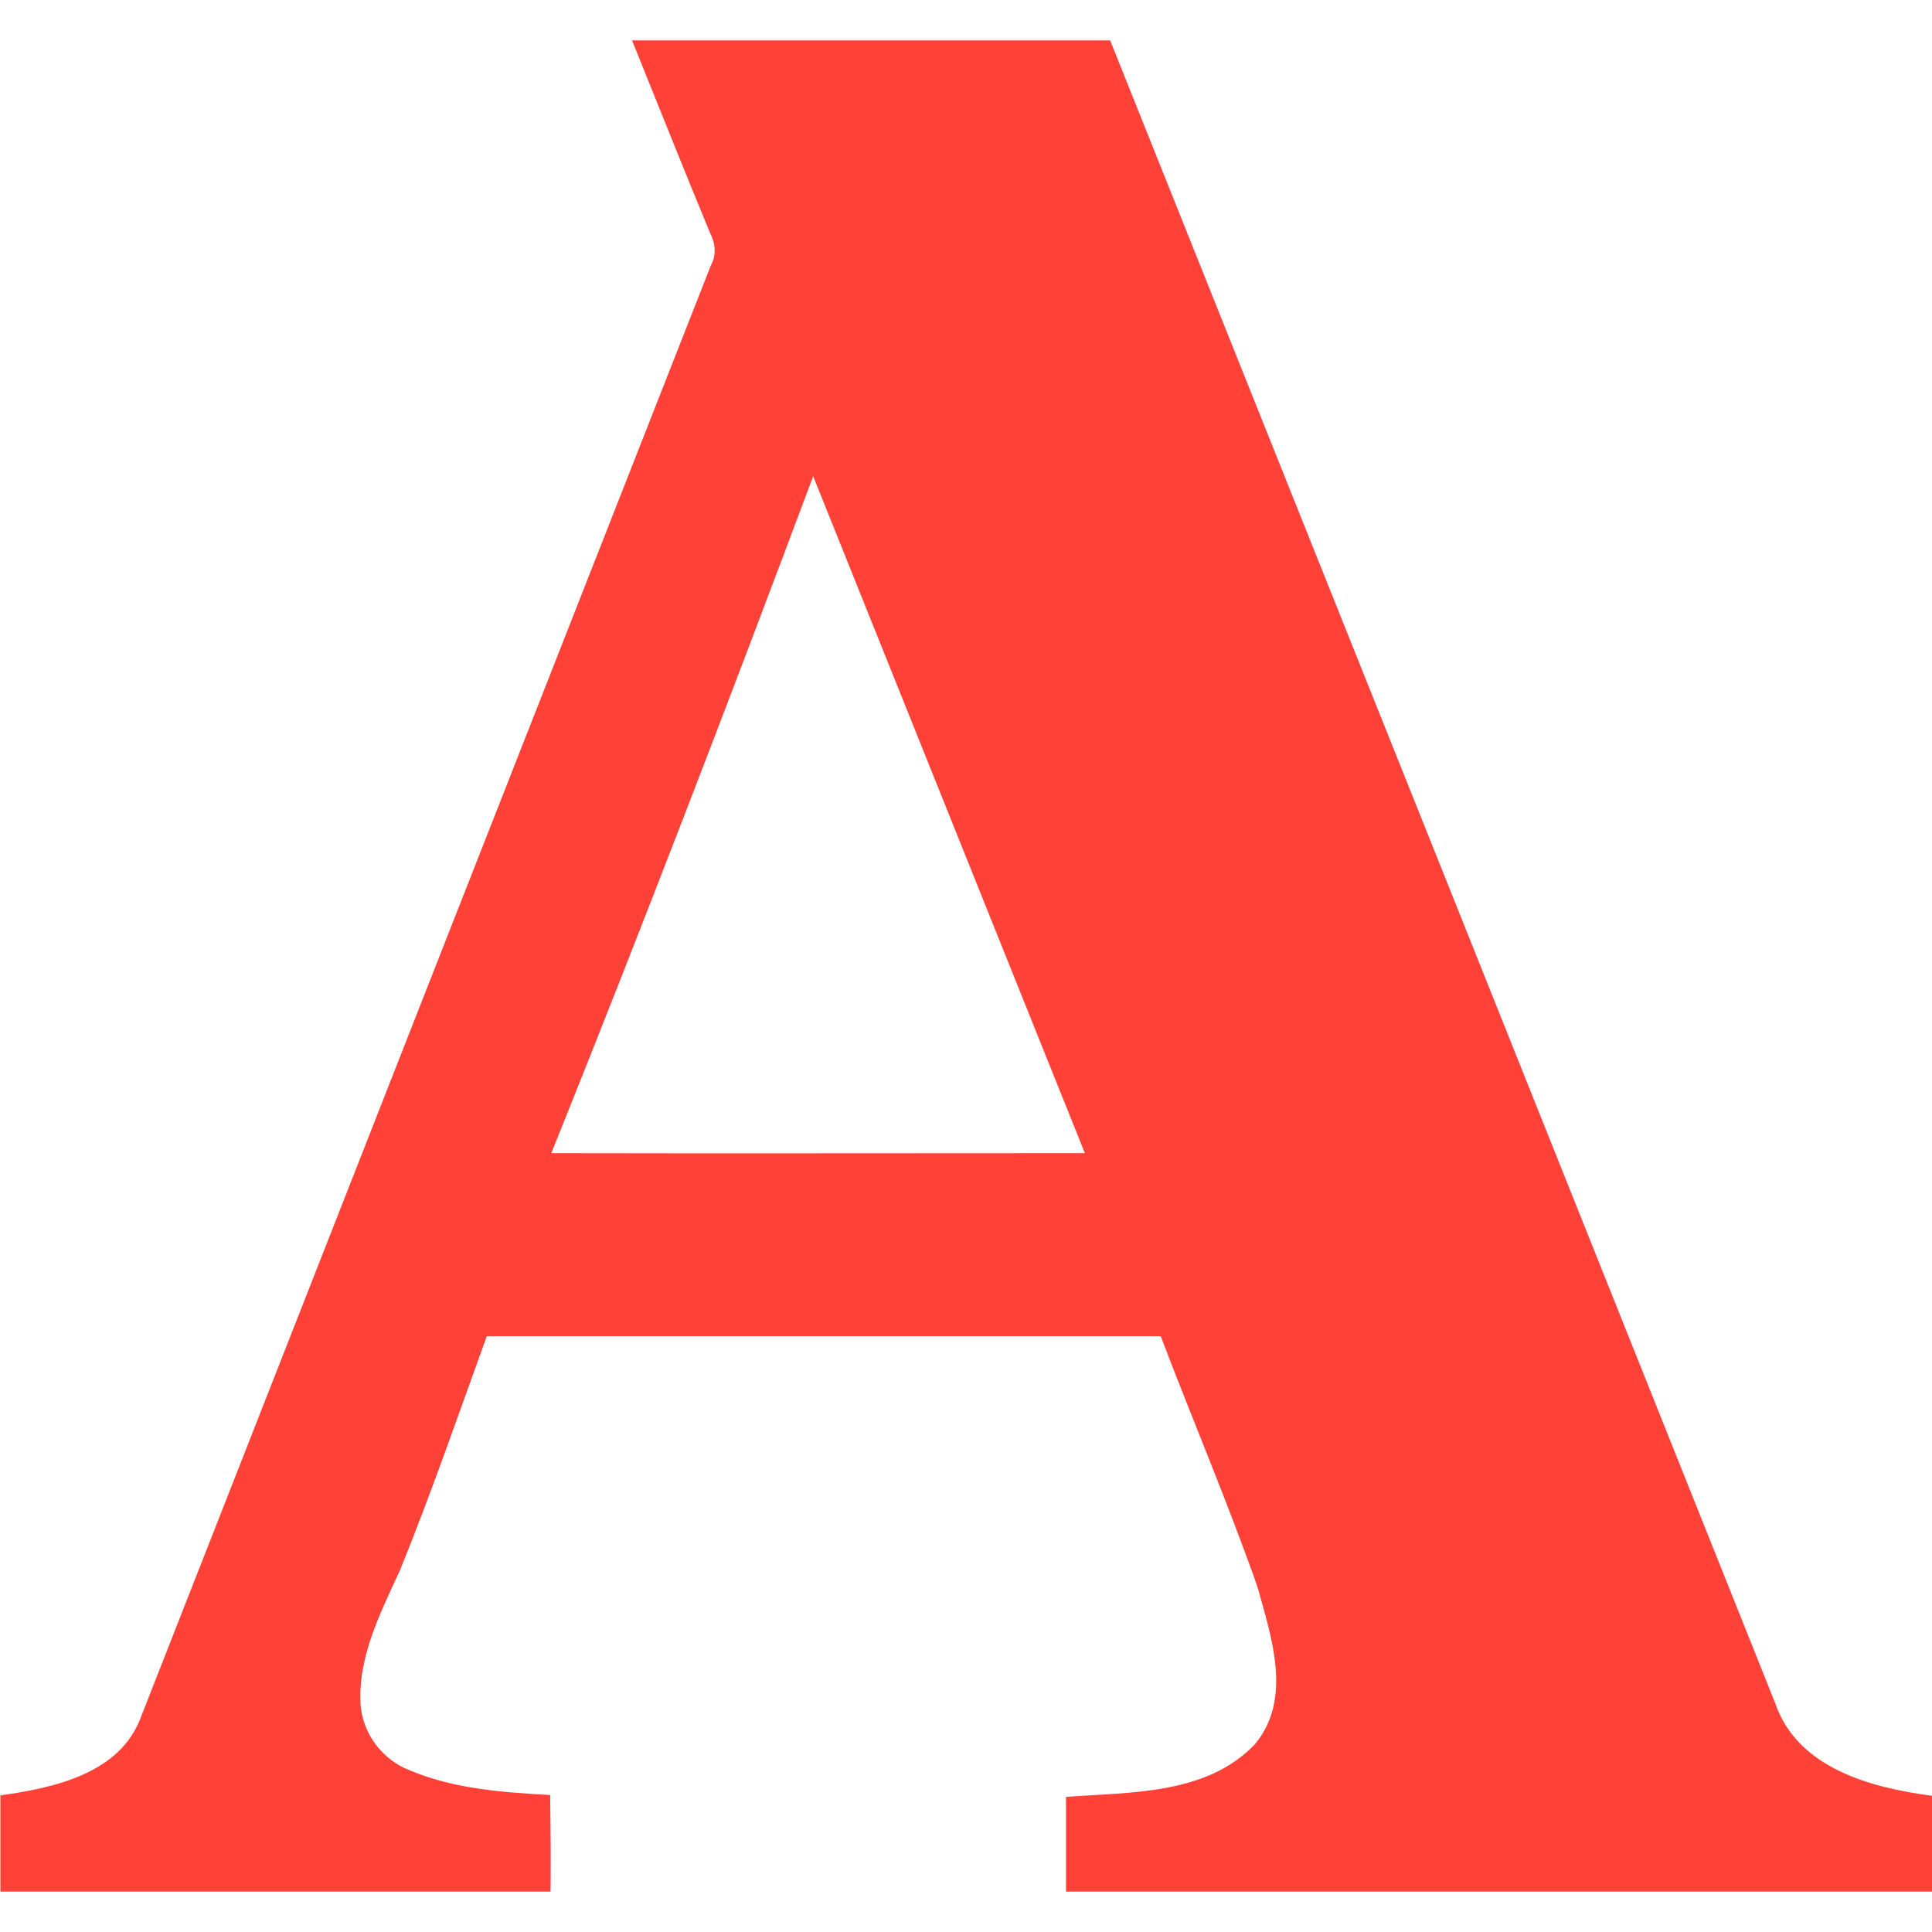
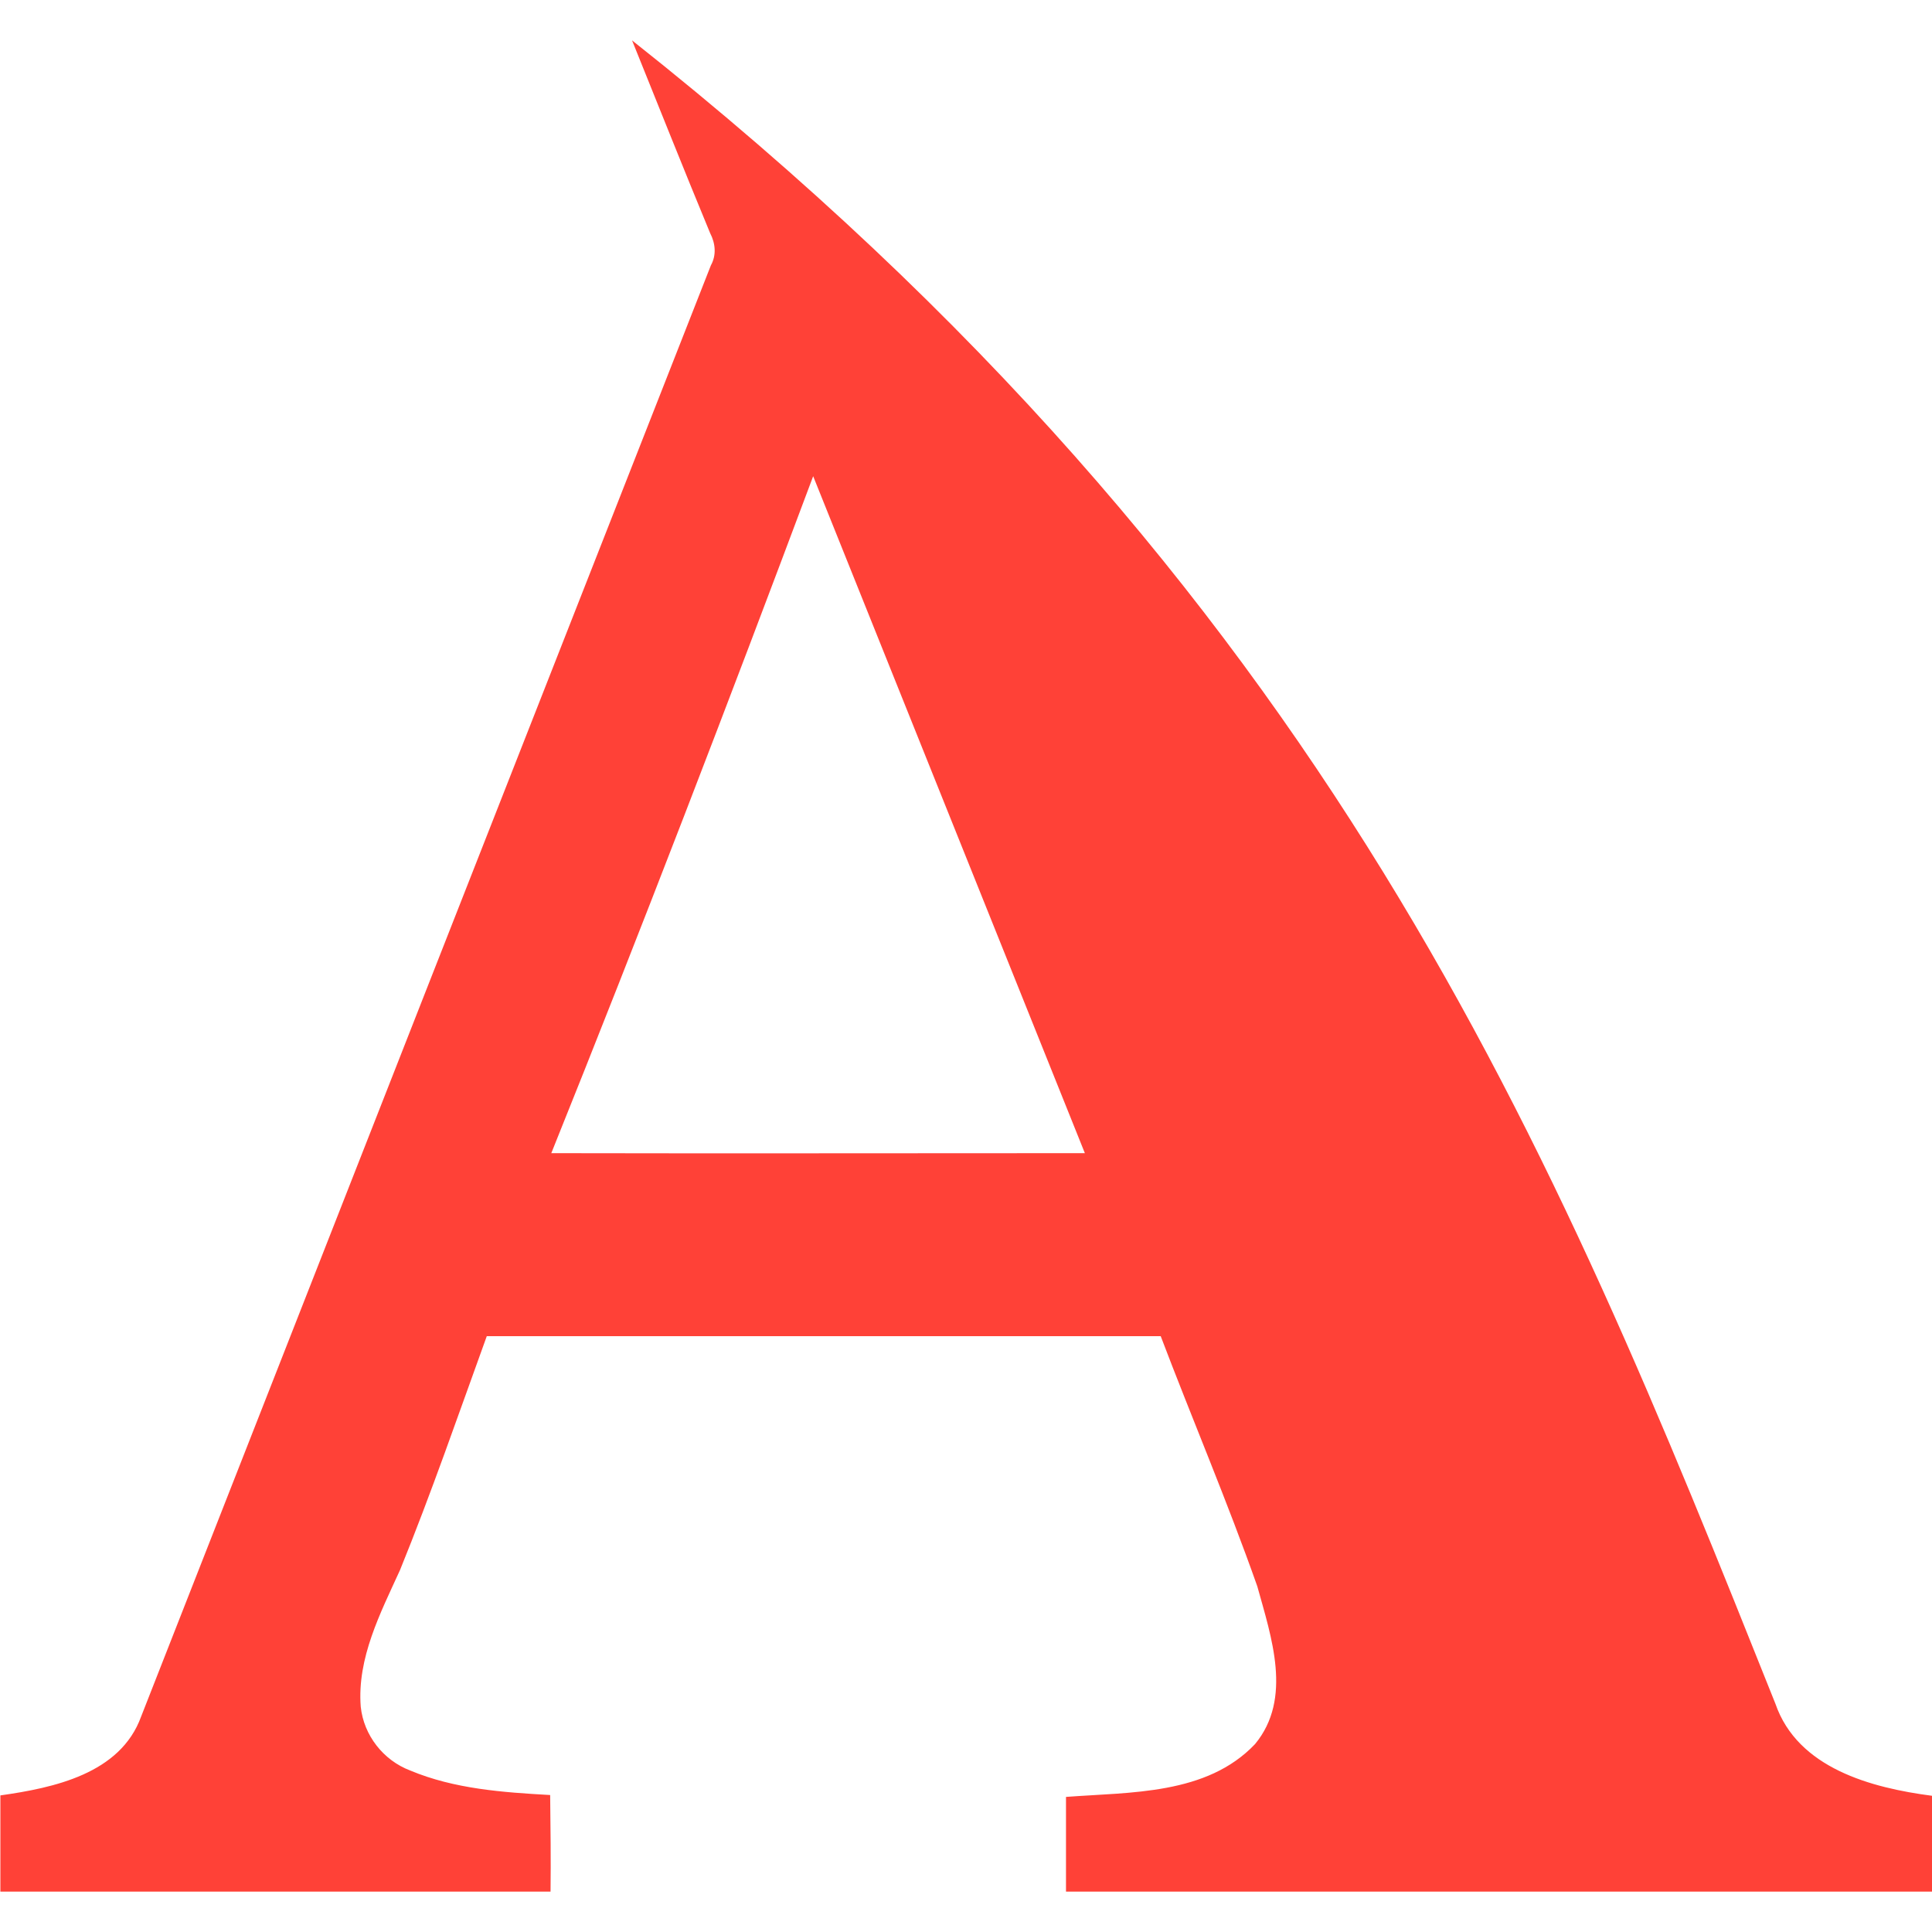
<svg xmlns="http://www.w3.org/2000/svg" version="1.1" id="Bold" x="0px" y="0px" viewBox="0 0 512 512" style="enable-background:new 0 0 512 512;" xml:space="preserve">
  <style type="text/css">
	.st0{fill:#FF4137;}
</style>
  <desc>3D Archaeology and Graphic Design</desc>
  <script />
-   <path class="st0" d="M167.5,10.7c42.2,0,84.5,0,126.7,0C353,157.6,411.8,304.6,470.5,451.5c5.9,17.1,25.4,22.3,41.5,24.4v25.4  c-76.5,0-153,0-229.5,0c0-8.4,0-16.7,0-25.1c17.1-1.3,37.3-0.5,50.1-14c10-12.1,4.3-28.4,0.6-41.8c-7.9-22.4-17.2-44.2-25.6-66.3  c-59.5,0-119.1,0-178.6,0c-7.5,20.7-14.7,41.6-23,62c-5.2,11.4-11.4,23.3-10.4,36.2c0.8,7.6,6,14.2,13.1,16.9  c11.7,4.9,24.6,5.8,37.1,6.5c0.1,8.6,0.2,17.1,0.1,25.6c-48.6,0-97.2,0-145.8,0c0-8.5,0-17,0-25.5c14.1-2,31.8-5.7,37.3-20.9  c50.3-128.2,100.6-256.4,151-384.6c1.5-2.7,1.2-5.8-0.2-8.5C181.2,44.9,174.4,27.8,167.5,10.7L167.5,10.7z M146.1,305.6  c47.1,0.1,94.3,0,141.4,0c-24-59.8-48-119.6-72-179.4C193,186.3,170,246.2,146.1,305.6z" />
+   <path class="st0" d="M167.5,10.7C353,157.6,411.8,304.6,470.5,451.5c5.9,17.1,25.4,22.3,41.5,24.4v25.4  c-76.5,0-153,0-229.5,0c0-8.4,0-16.7,0-25.1c17.1-1.3,37.3-0.5,50.1-14c10-12.1,4.3-28.4,0.6-41.8c-7.9-22.4-17.2-44.2-25.6-66.3  c-59.5,0-119.1,0-178.6,0c-7.5,20.7-14.7,41.6-23,62c-5.2,11.4-11.4,23.3-10.4,36.2c0.8,7.6,6,14.2,13.1,16.9  c11.7,4.9,24.6,5.8,37.1,6.5c0.1,8.6,0.2,17.1,0.1,25.6c-48.6,0-97.2,0-145.8,0c0-8.5,0-17,0-25.5c14.1-2,31.8-5.7,37.3-20.9  c50.3-128.2,100.6-256.4,151-384.6c1.5-2.7,1.2-5.8-0.2-8.5C181.2,44.9,174.4,27.8,167.5,10.7L167.5,10.7z M146.1,305.6  c47.1,0.1,94.3,0,141.4,0c-24-59.8-48-119.6-72-179.4C193,186.3,170,246.2,146.1,305.6z" />
</svg>